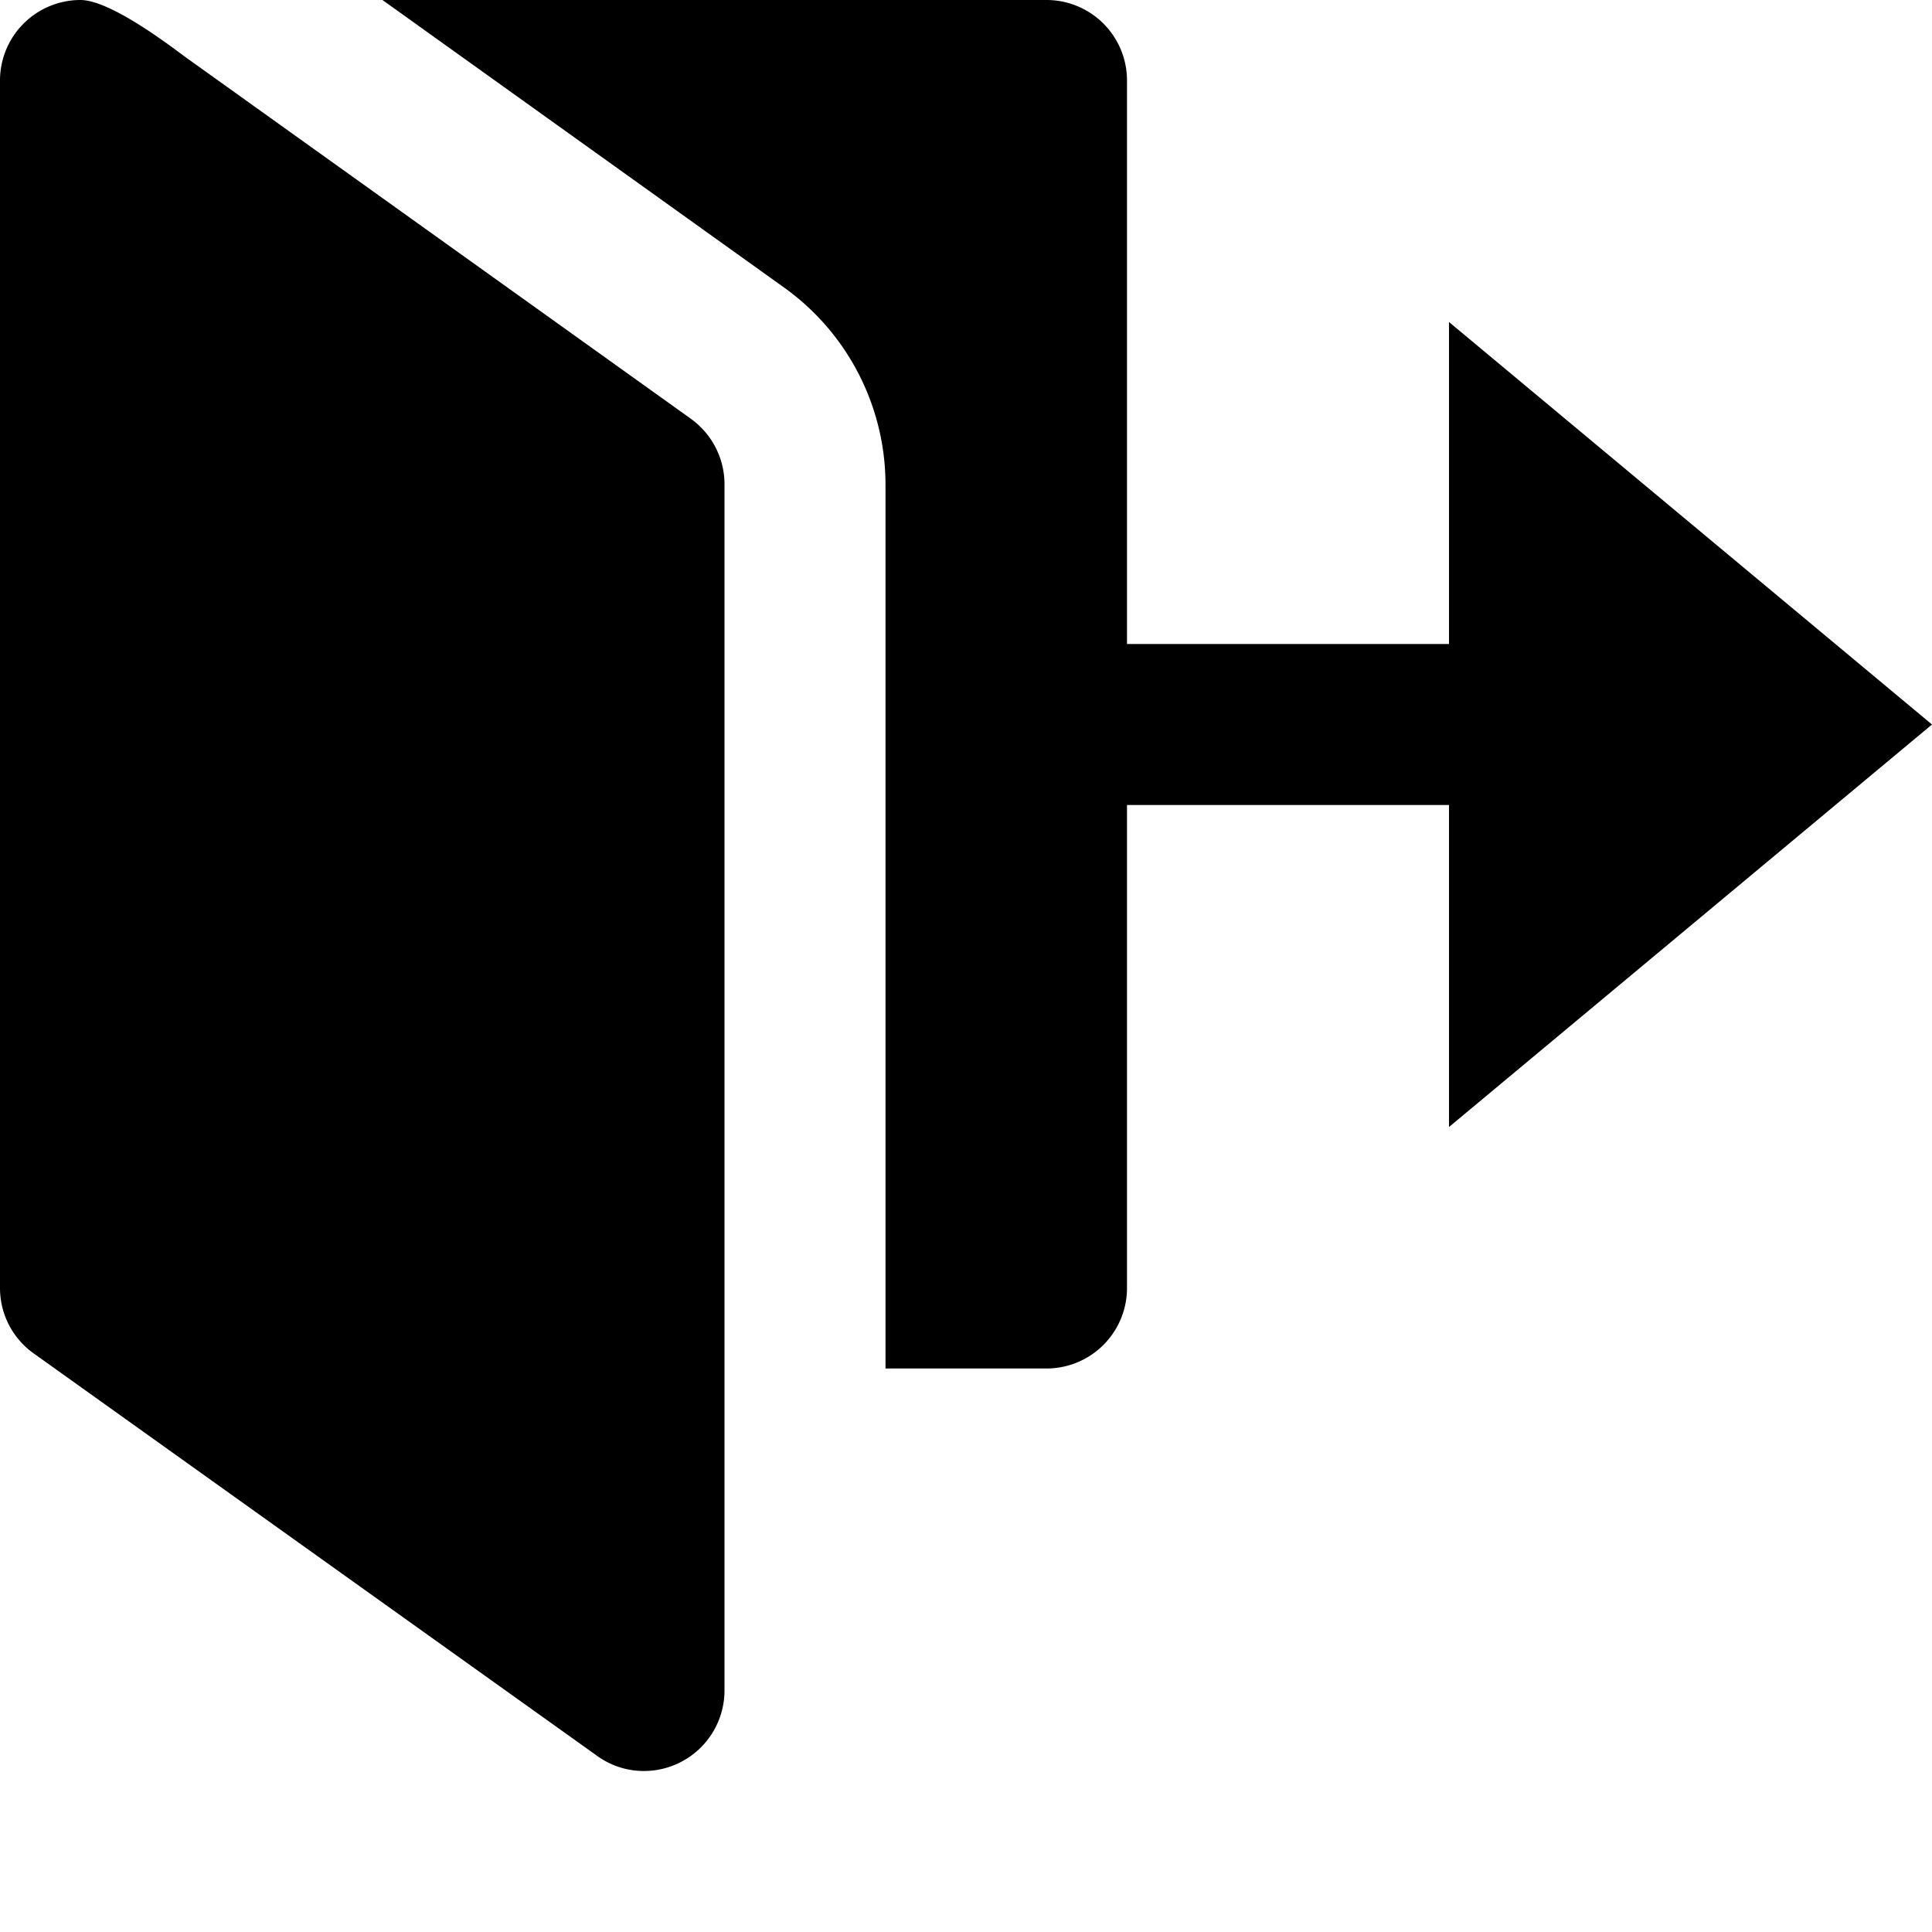
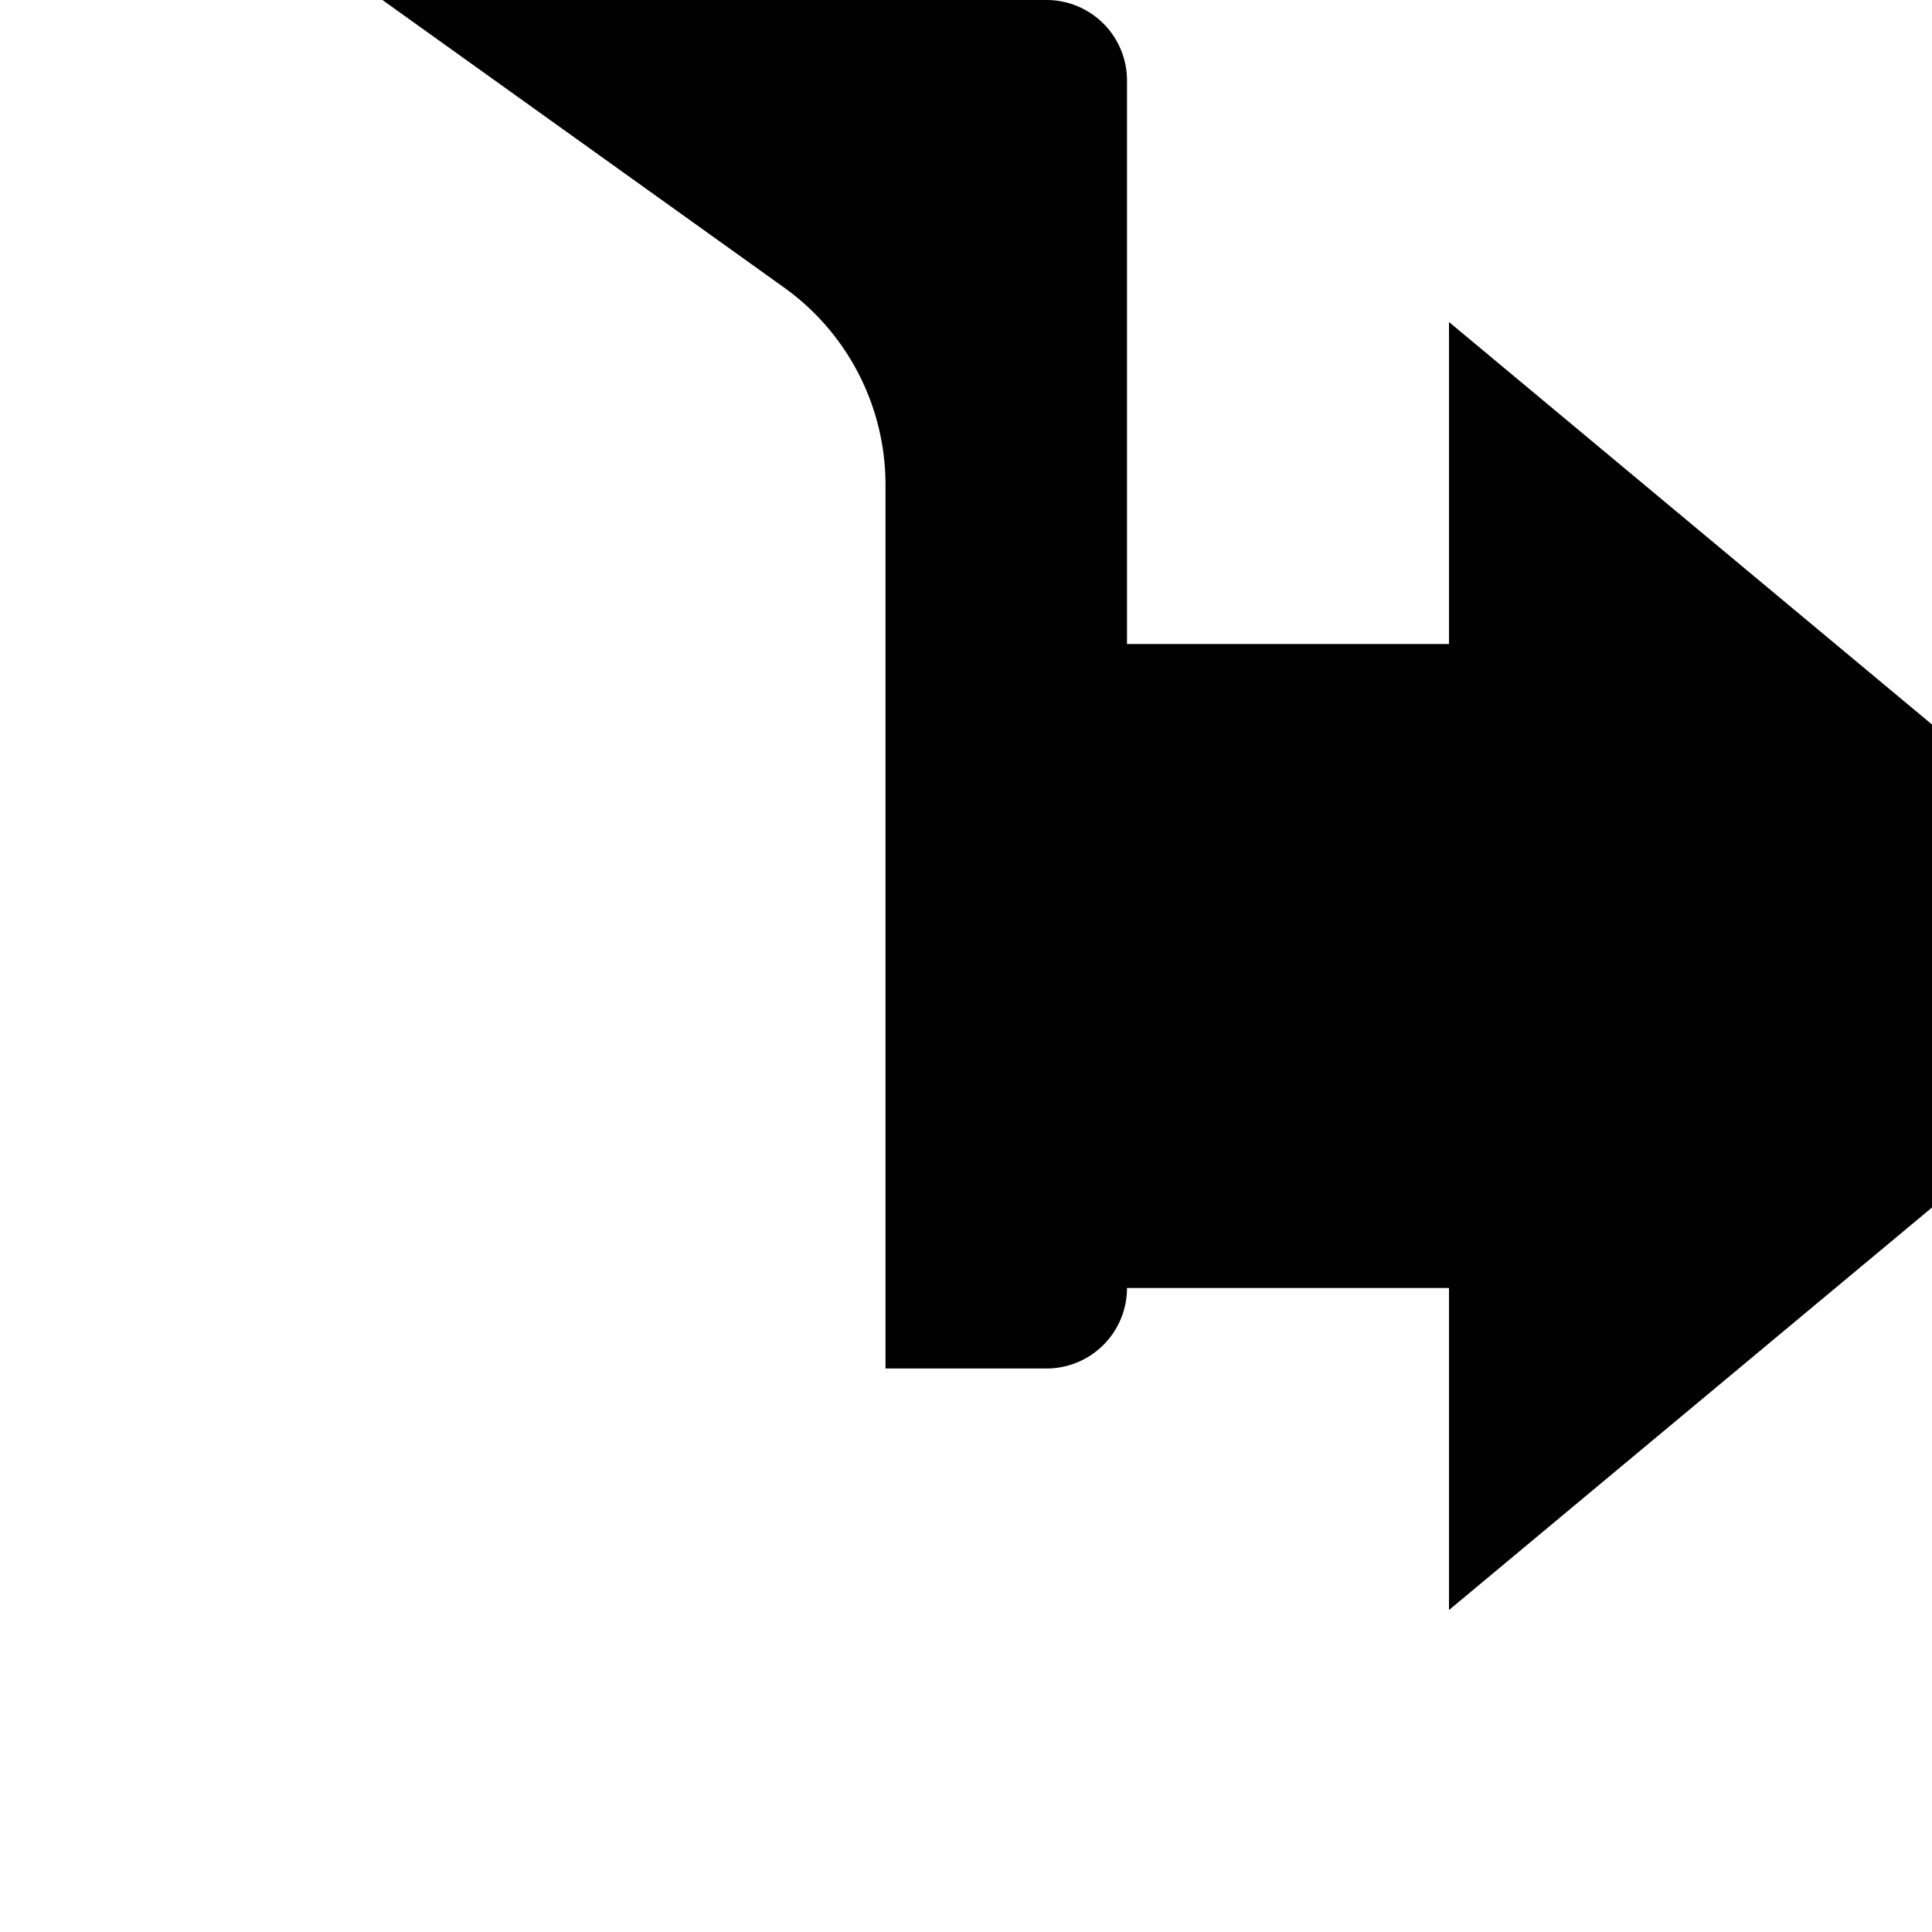
<svg xmlns="http://www.w3.org/2000/svg" id="nc_icon" xml:space="preserve" viewBox="0 0 24 24">
  <g fill="currentColor" class="nc-icon-wrapper">
-     <path d="M8 22a.988.988 0 0 1-.581-.187l-7-5A.997.997 0 0 1 0 16V1a1 1 0 0 1 1-1c.388 0 1.185.624 1.316.718l6.266 4.484c.262.189.418.491.418.814V21a1.001 1.001 0 0 1-1 1z" />
-     <path d="m24 9-6-5v4h-4V1a1 1 0 0 0-1-1H4.751l4.995 3.576A3.013 3.013 0 0 1 11 6.016V17h2a1 1 0 0 0 1-1v-6h4v4l6-5z" data-color="color-2" />
+     <path d="m24 9-6-5v4h-4V1a1 1 0 0 0-1-1H4.751l4.995 3.576A3.013 3.013 0 0 1 11 6.016V17h2a1 1 0 0 0 1-1h4v4l6-5z" data-color="color-2" />
  </g>
</svg>